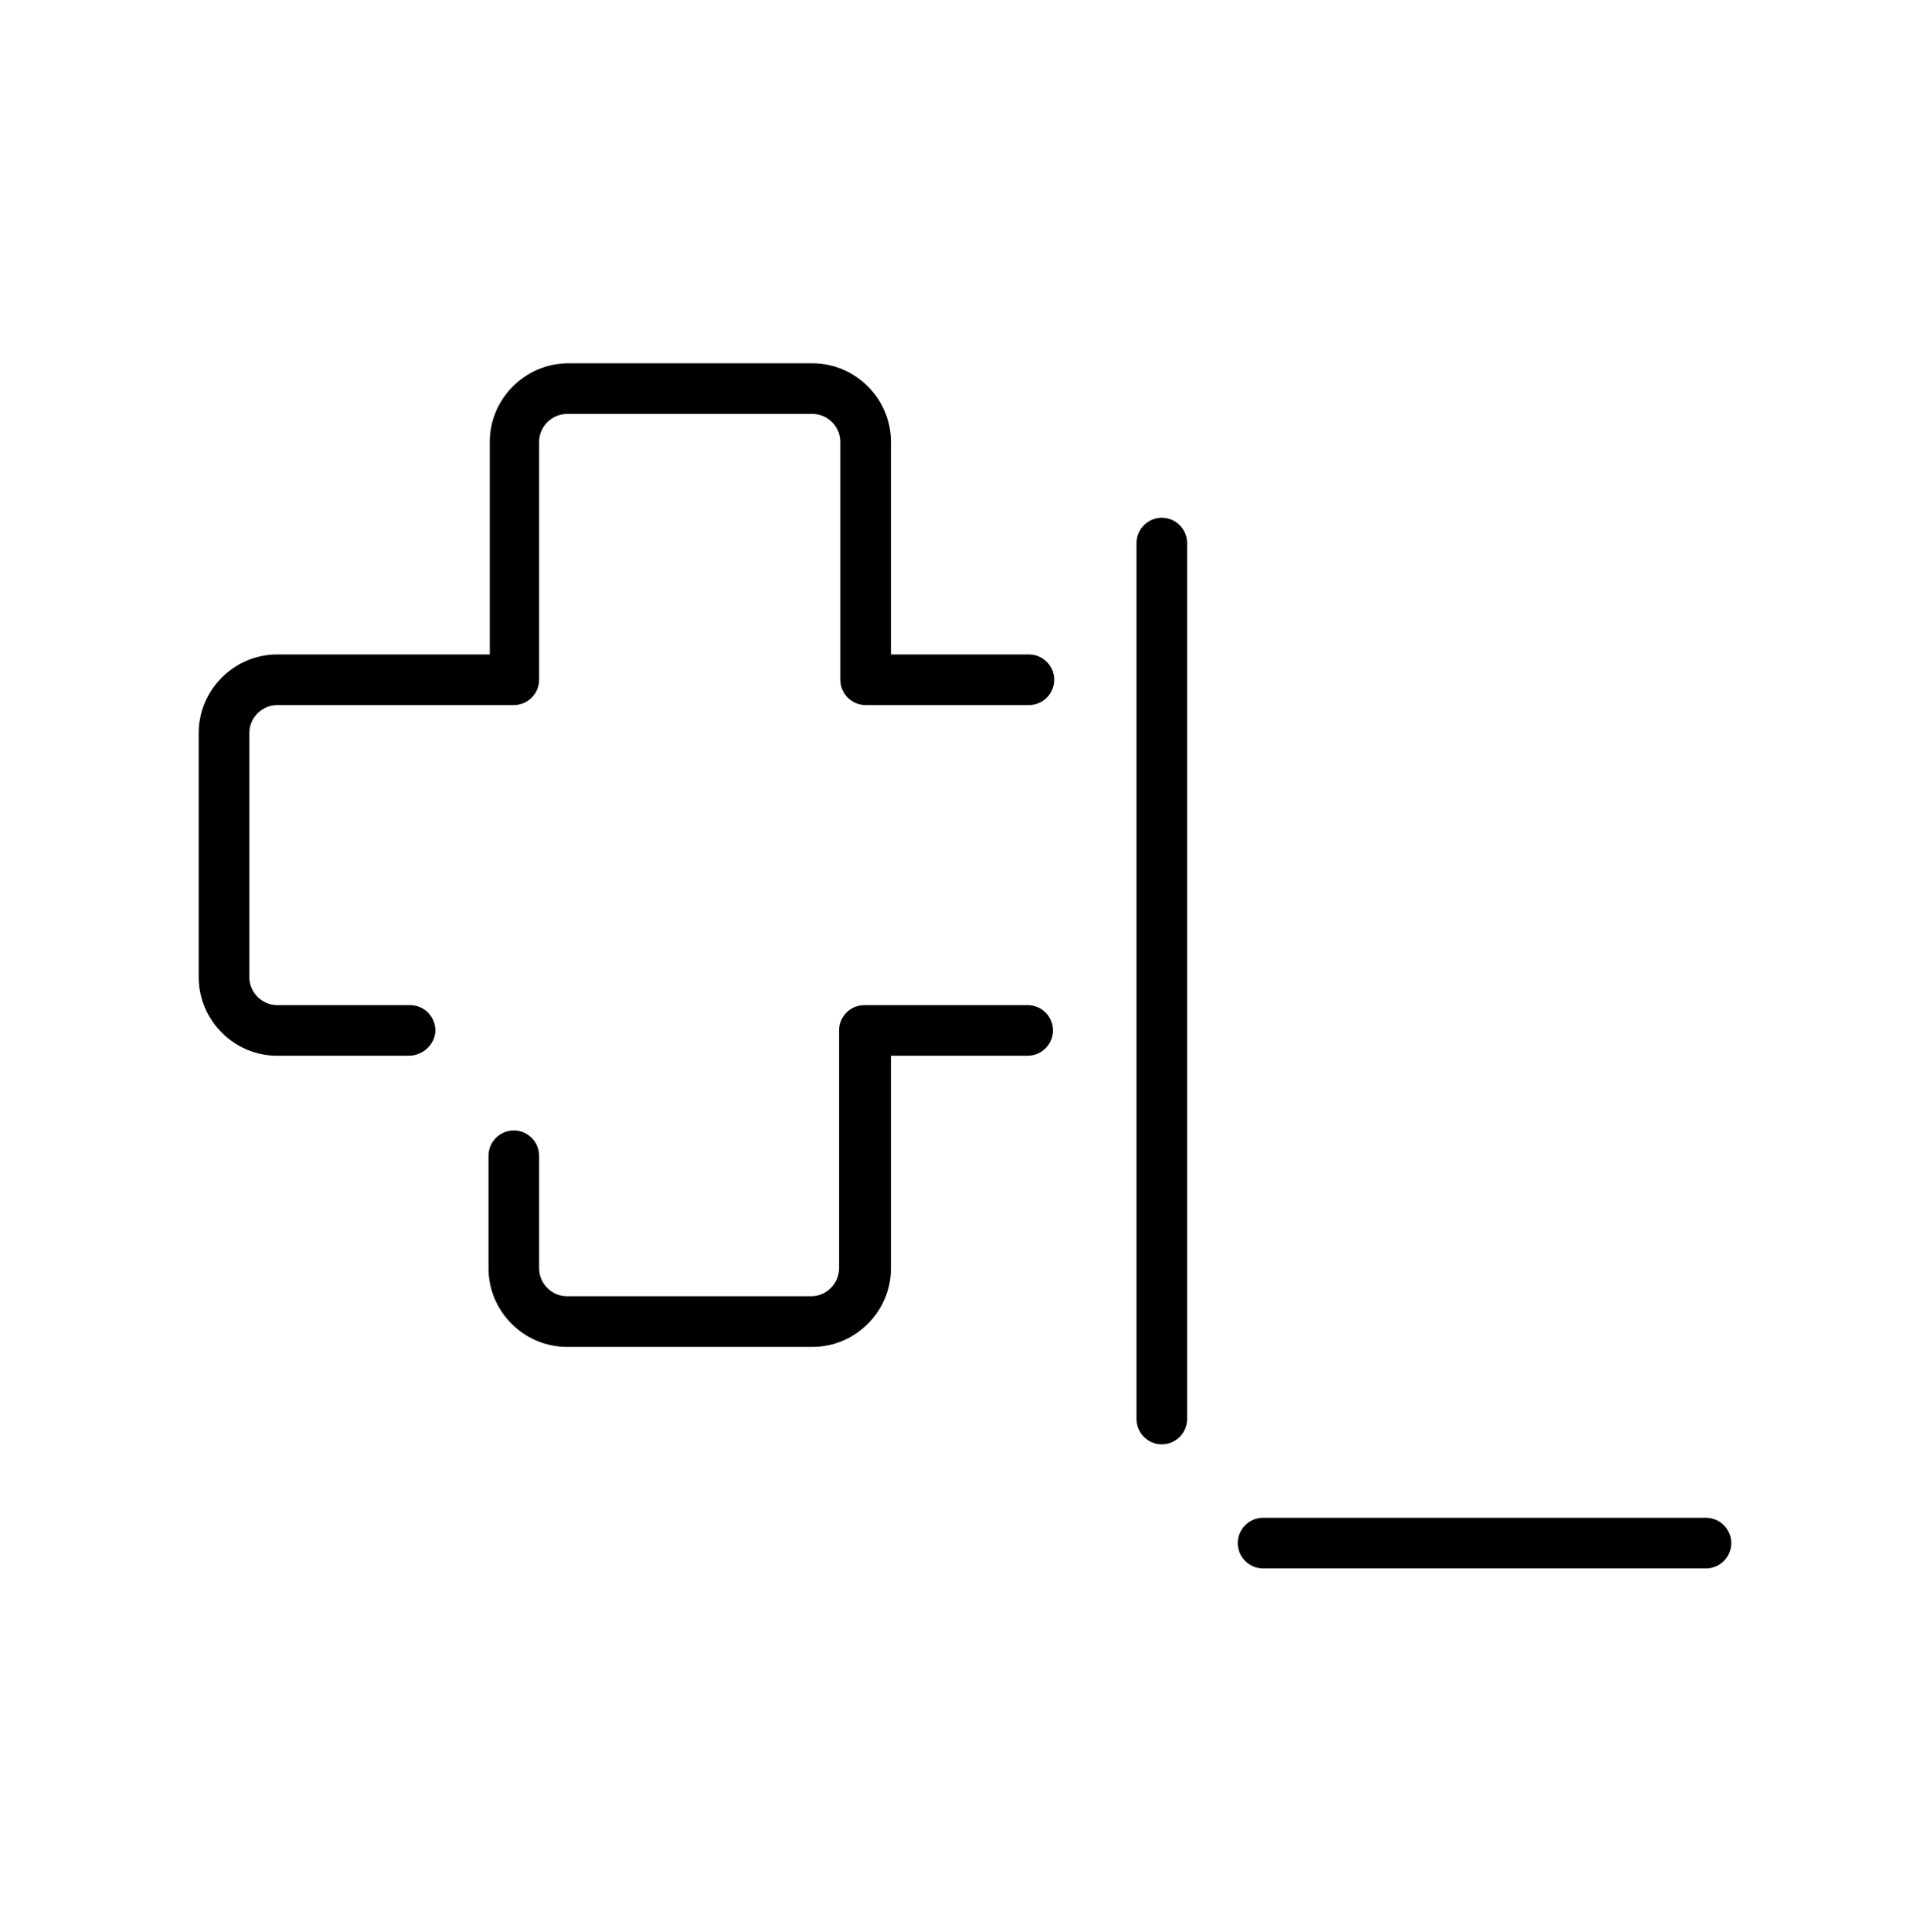
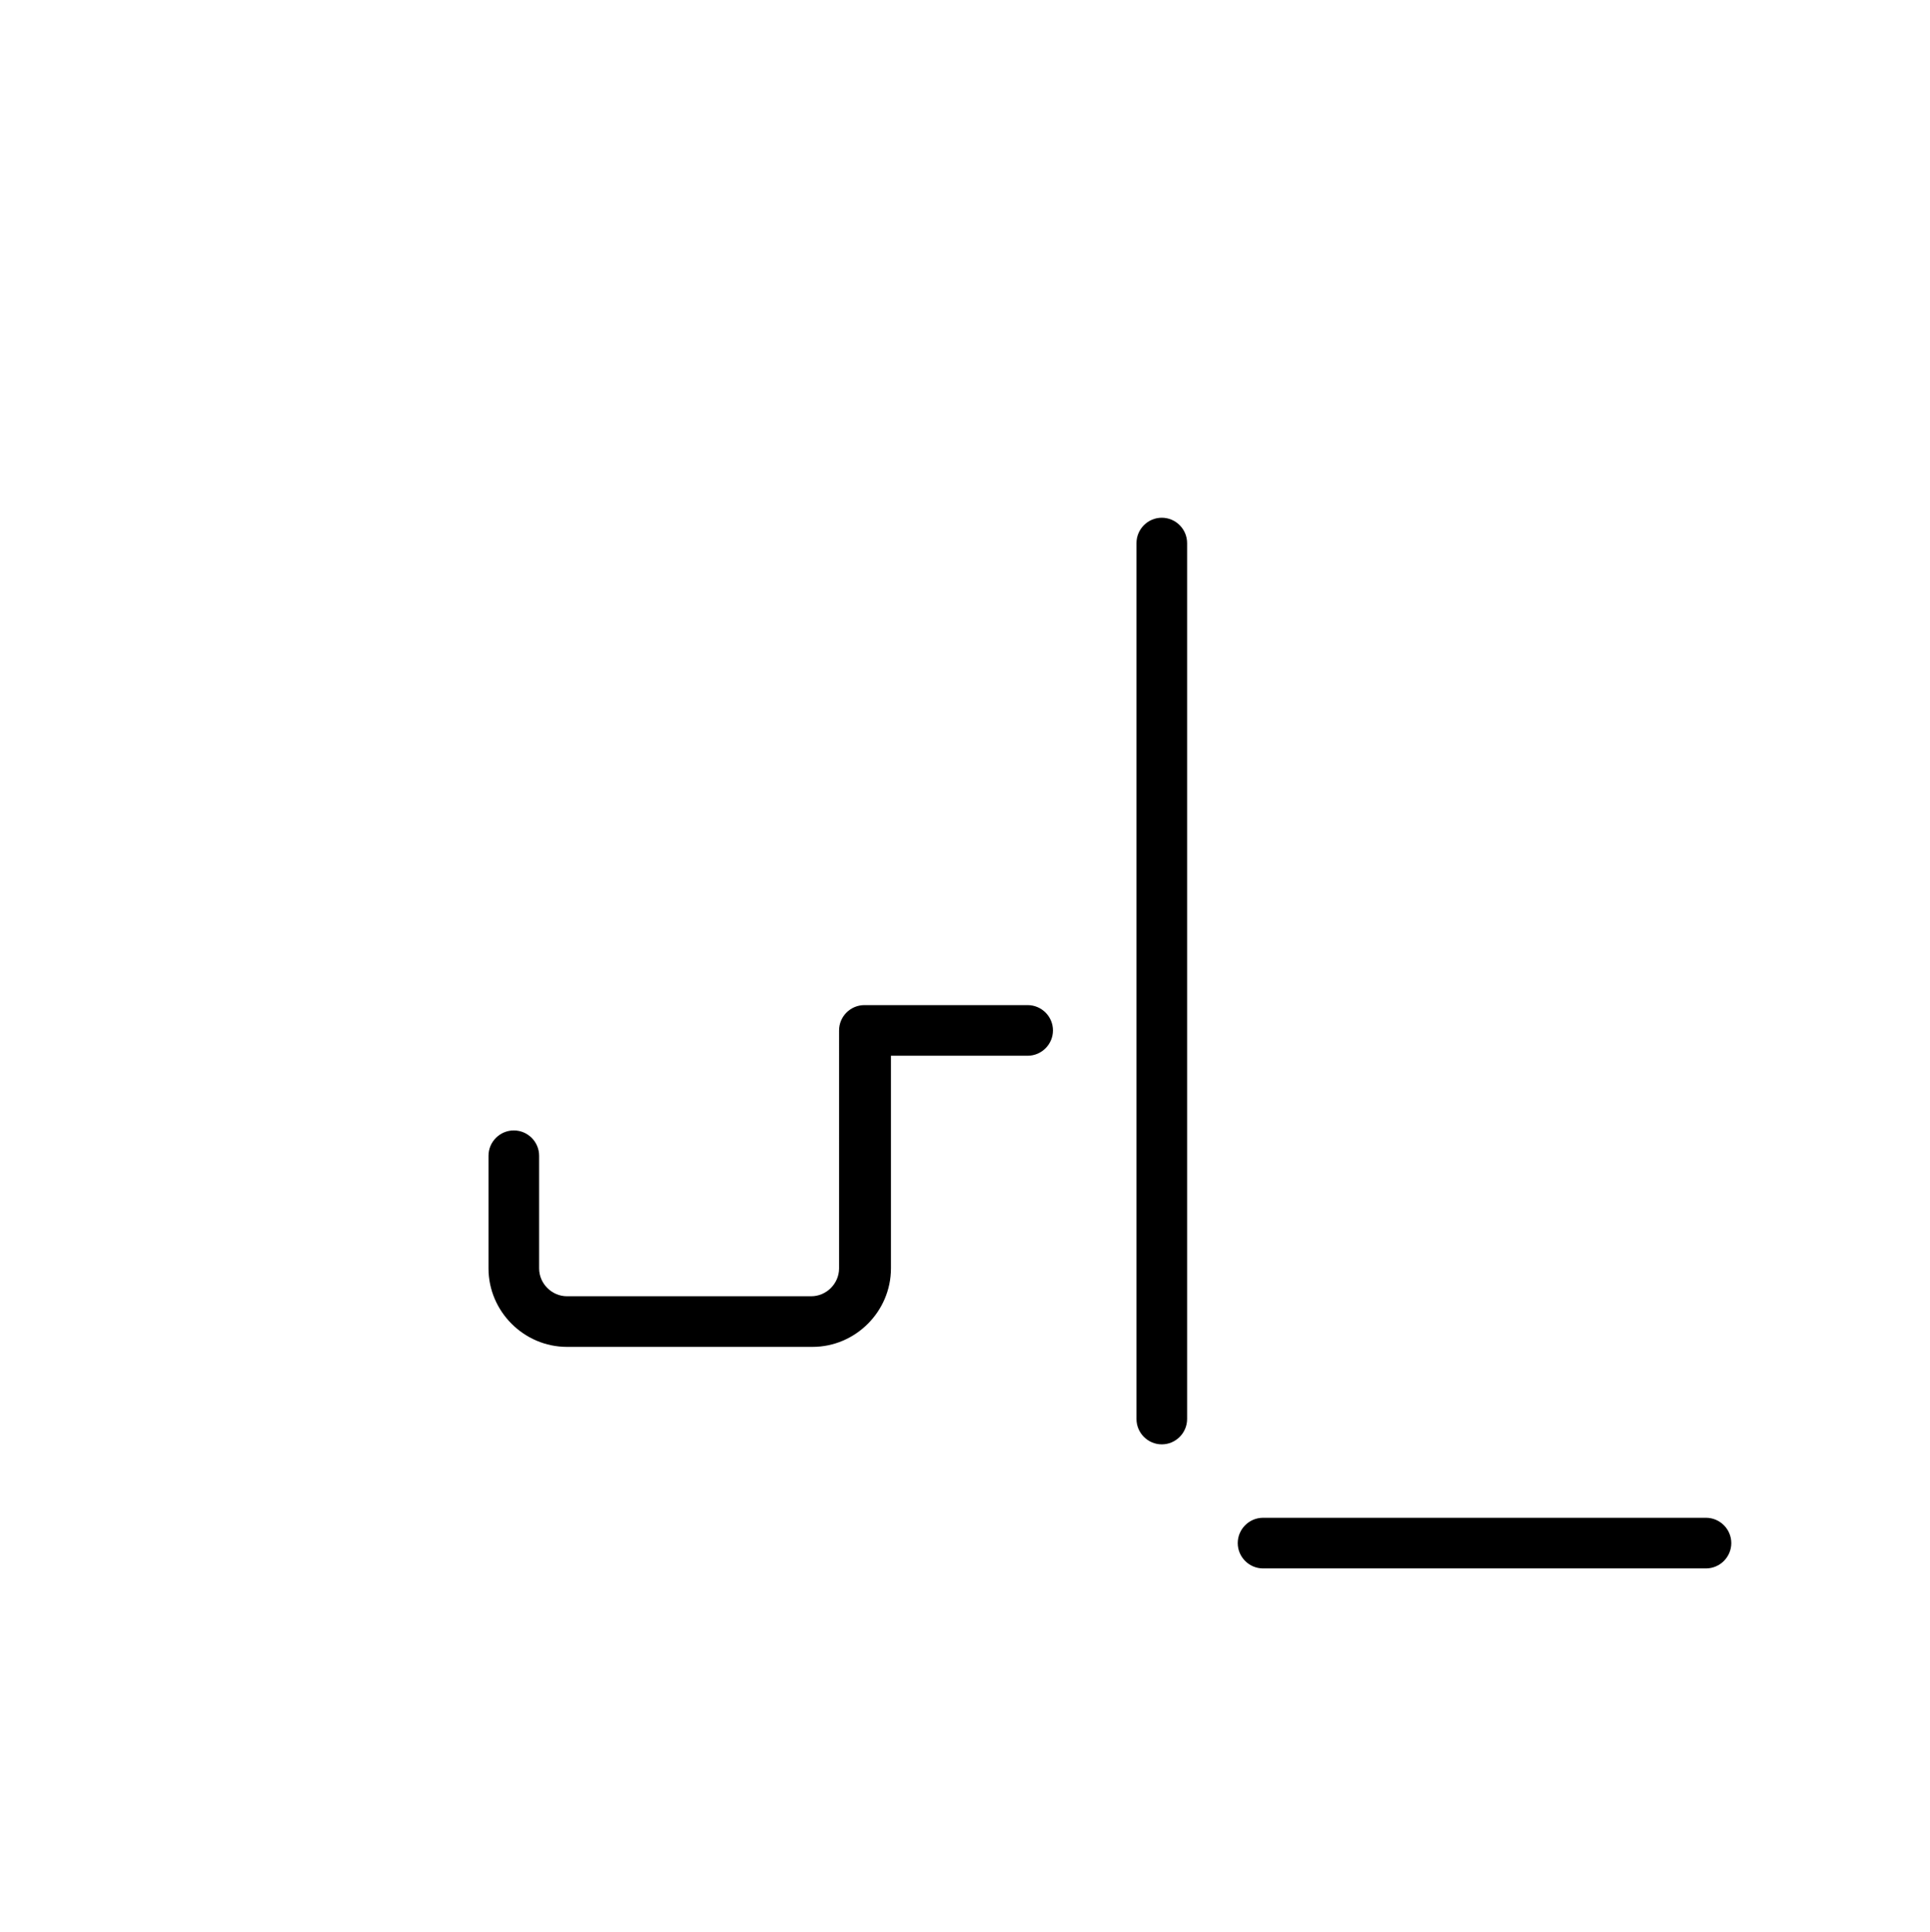
<svg xmlns="http://www.w3.org/2000/svg" version="1.1" id="Layer_1" x="0px" y="0px" viewBox="0 0 152.5 152.6" style="enable-background:new 0 0 152.5 152.6;" xml:space="preserve">
  <path d="M134.8,123.9h-35c-1.1,0-2-0.9-2-2s0.9-2,2-2h35c1.1,0,2,0.9,2,2S135.9,123.9,134.8,123.9z" />
  <path d="M91.8,114.1c-1.1,0-2-0.9-2-2V42.9c0-1.1,0.9-2,2-2s2,0.9,2,2v69.2C93.8,113.2,92.9,114.1,91.8,114.1z" />
-   <path d="M32.3,83.4H21.9c-3.4,0-6.2-2.8-6.2-6.2V57.9c0-3.4,2.8-6.2,6.2-6.2h16.8V34.9c0-3.4,2.8-6.2,6.2-6.2h19.3  c3.4,0,6.2,2.8,6.2,6.2v16.8h10.9c1.1,0,2,0.9,2,2s-0.9,2-2,2H68.4c-1.1,0-2-0.9-2-2V34.9c0-1.2-1-2.2-2.2-2.2H44.8  c-1.2,0-2.2,1-2.2,2.2v18.8c0,1.1-0.9,2-2,2H21.9c-1.2,0-2.2,1-2.2,2.2v19.3c0,1.2,1,2.2,2.2,2.2h10.5c1.1,0,2,0.9,2,2  S33.4,83.4,32.3,83.4z" />
  <path d="M64.2,106.4H44.8c-3.4,0-6.2-2.8-6.2-6.2v-8.9c0-1.1,0.9-2,2-2s2,0.9,2,2v8.9c0,1.2,1,2.2,2.2,2.2h19.3c1.2,0,2.2-1,2.2-2.2  V81.4c0-1.1,0.9-2,2-2h12.9c1.1,0,2,0.9,2,2s-0.9,2-2,2H70.4v16.8C70.4,103.6,67.6,106.4,64.2,106.4z" />
</svg>